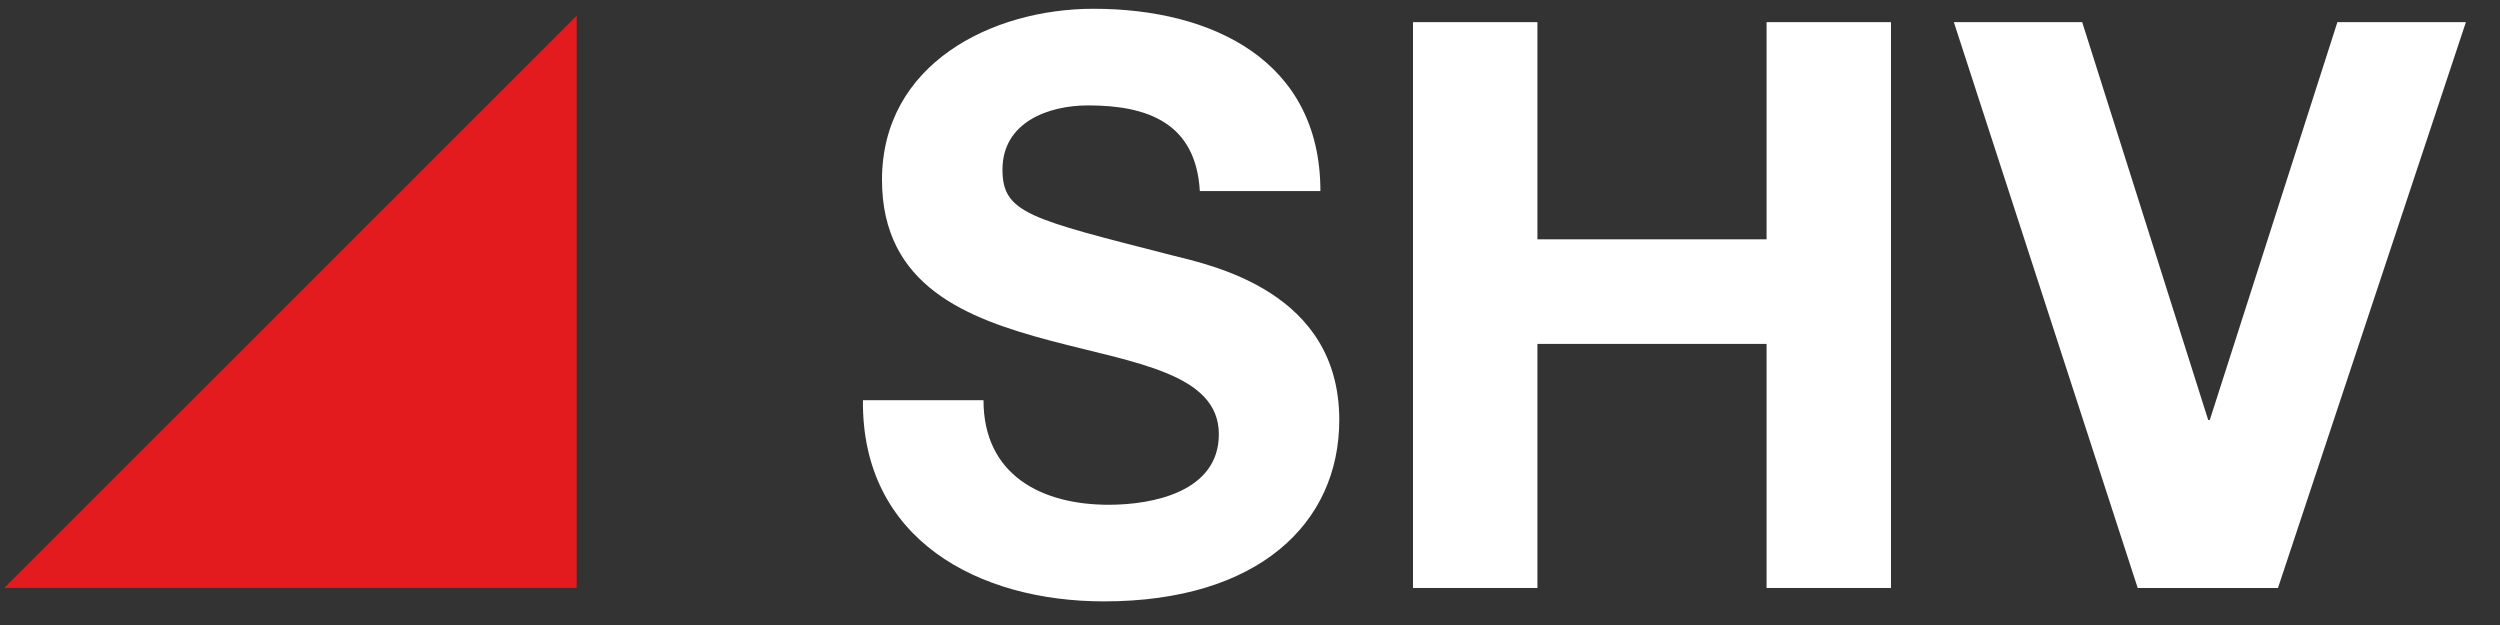
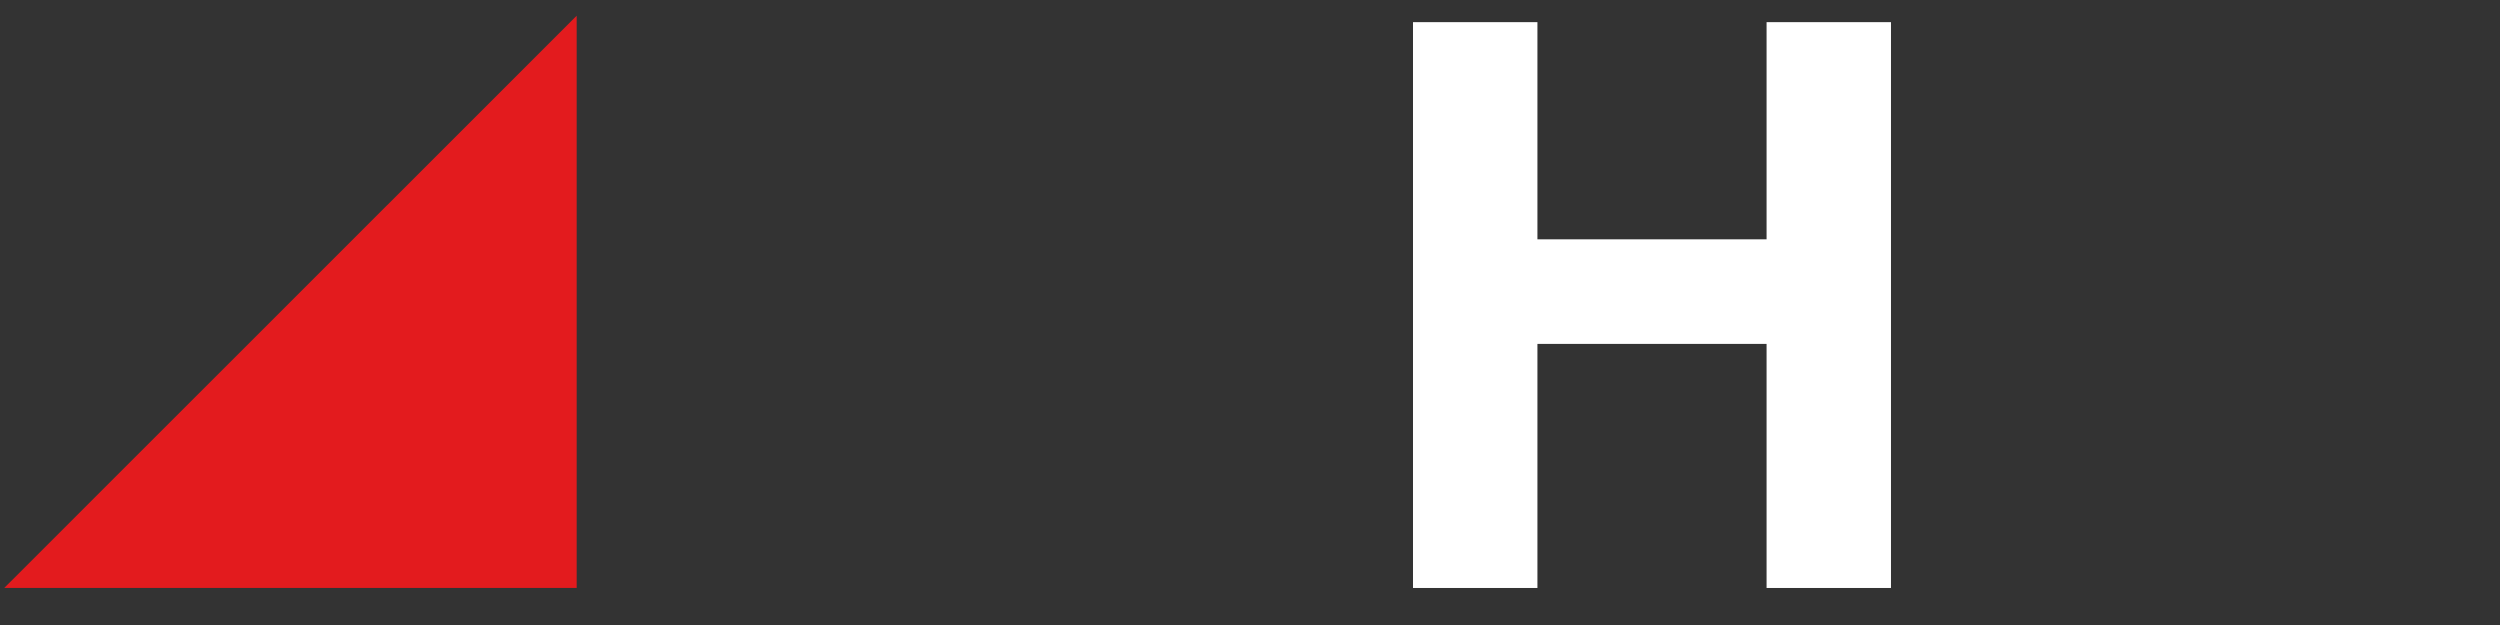
<svg xmlns="http://www.w3.org/2000/svg" width="100" height="25" viewBox="0 0 100 25" fill="none">
  <rect x="0" y="0" width="100" height="25" fill="#333333" stroke="none" />
  <path fill-rule="evenodd" clip-rule="evenodd" d="M23.067 0.629V23.518H0.17L23.067 0.629Z" fill="#E31B1E" />
-   <path fill-rule="evenodd" clip-rule="evenodd" d="M39.34 16.007C39.34 19.017 41.684 20.191 44.348 20.191C46.091 20.191 48.754 19.683 48.754 17.369C48.754 14.929 45.36 14.517 42.035 13.631C38.674 12.741 35.28 11.444 35.28 7.195C35.28 2.568 39.653 0.351 43.745 0.351C48.468 0.351 52.816 2.409 52.816 7.642H47.993C47.836 4.914 45.9 4.216 43.524 4.216C41.939 4.216 40.099 4.884 40.099 6.784C40.099 8.528 41.178 8.751 46.852 10.205C48.501 10.619 53.571 11.665 53.571 16.798C53.571 20.95 50.311 24.055 44.159 24.055C39.148 24.055 34.457 21.585 34.518 16.007H39.34Z" fill="white" />
  <path fill-rule="evenodd" clip-rule="evenodd" d="M56.52 0.886H61.497V9.573H70.663V0.886H75.639V23.519H70.663V13.756H61.497V23.519H56.52V0.886Z" fill="white" />
-   <path fill-rule="evenodd" clip-rule="evenodd" d="M91.119 23.519H85.508L78.154 0.886H83.288L88.327 16.797H88.392L93.496 0.886H98.636L91.119 23.519Z" fill="white" />
</svg>